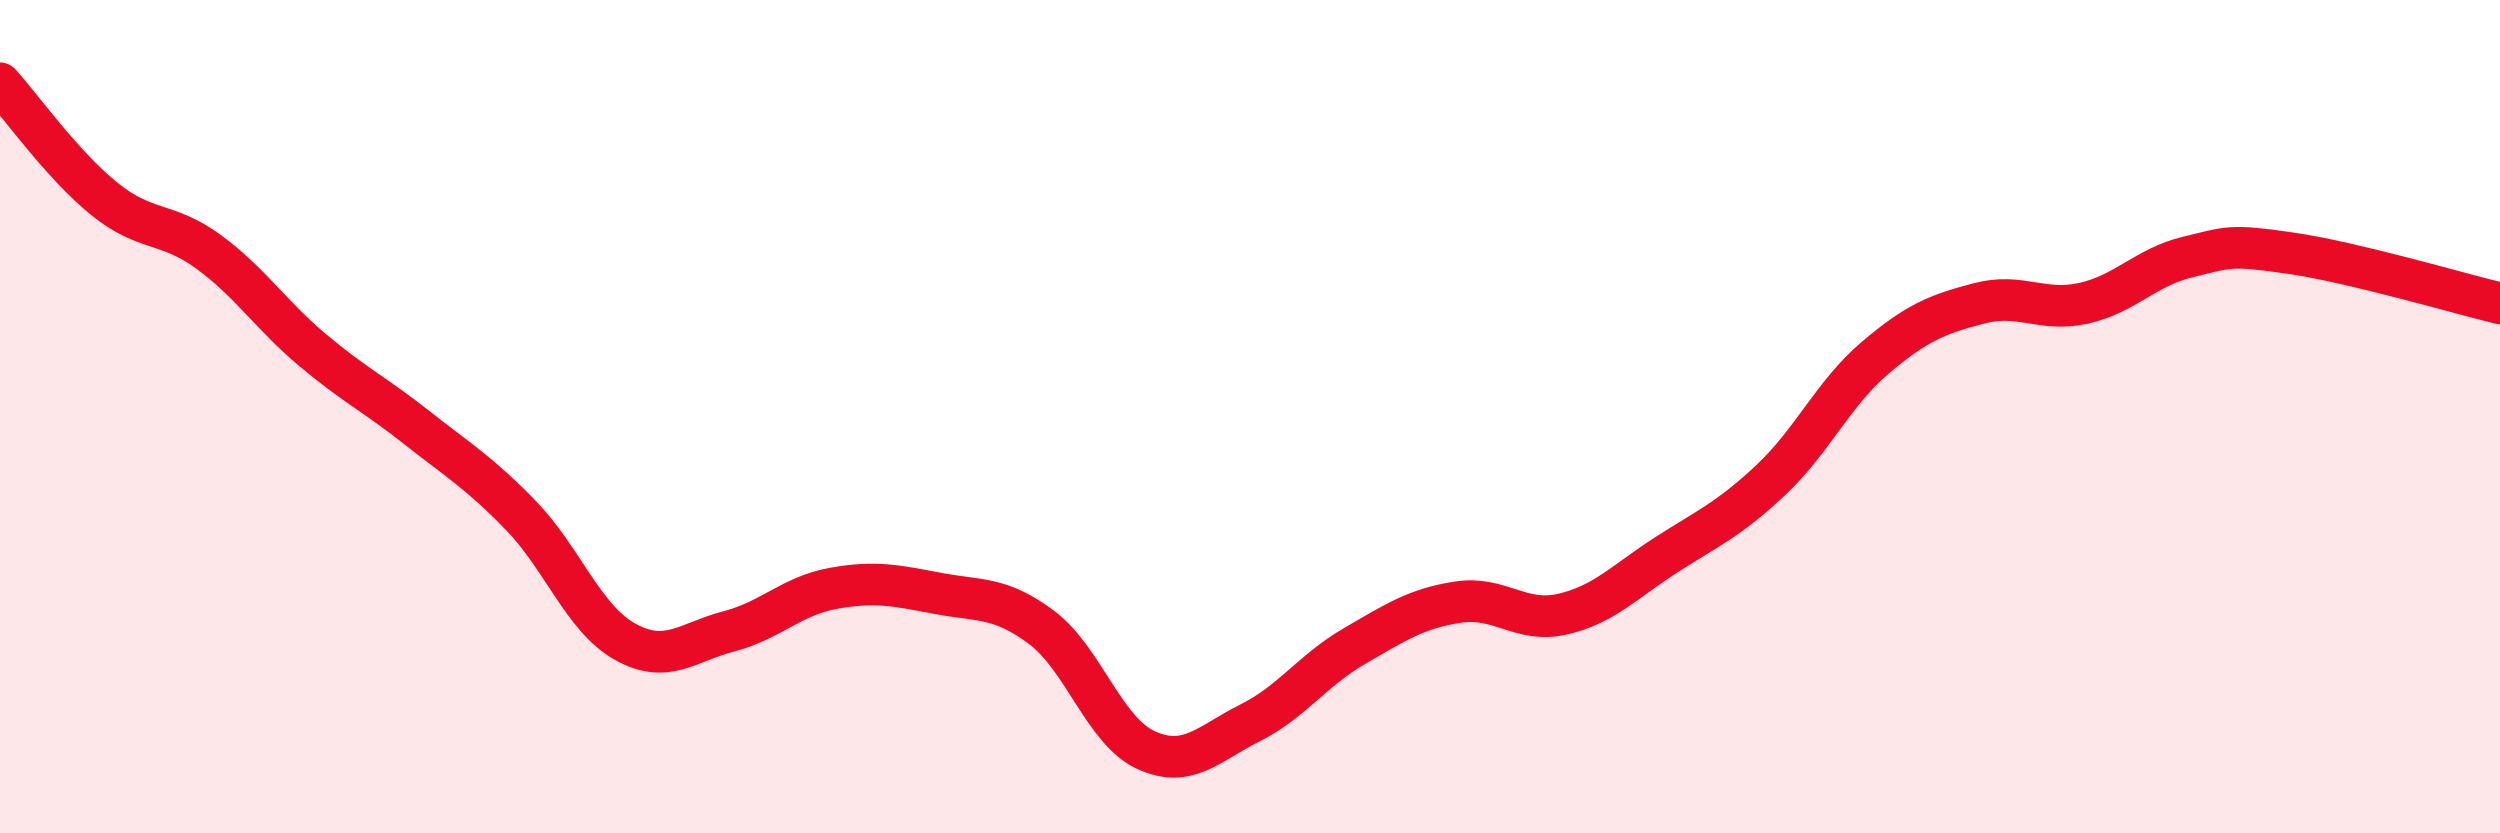
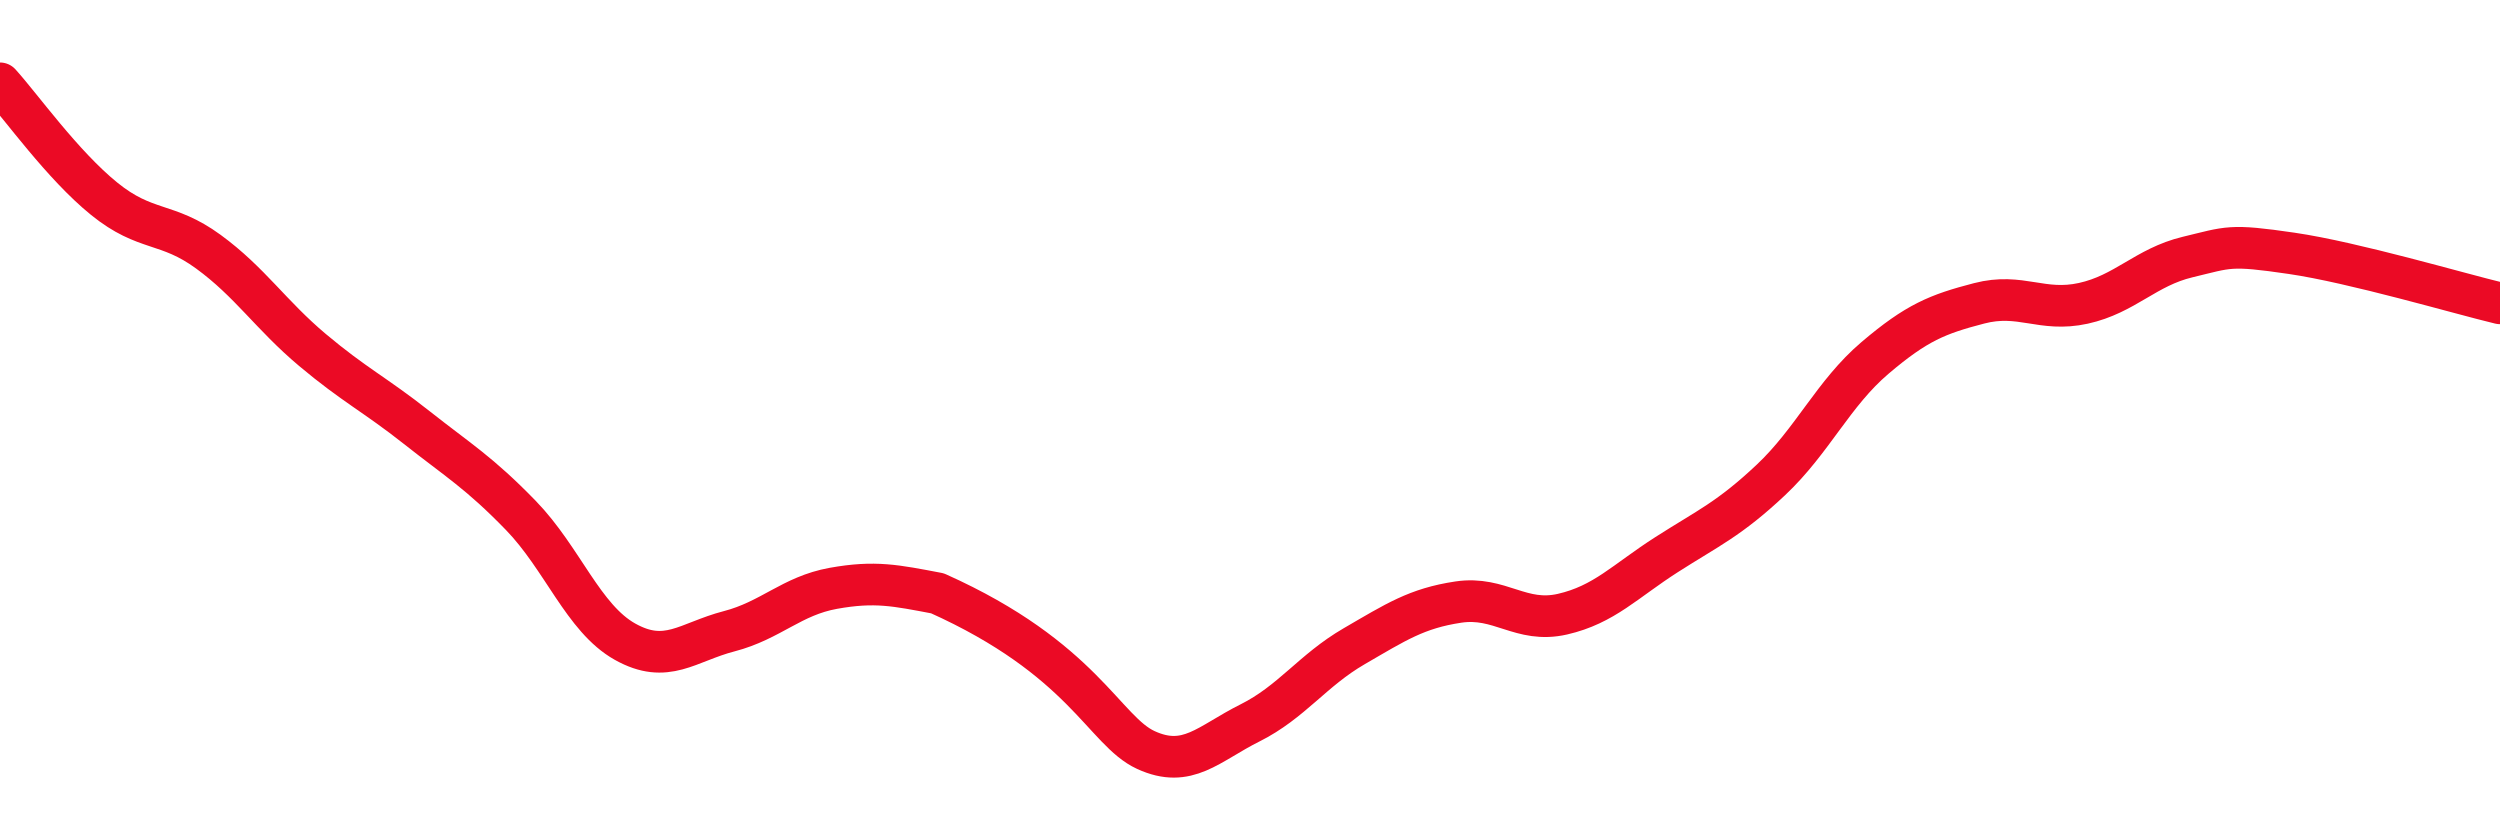
<svg xmlns="http://www.w3.org/2000/svg" width="60" height="20" viewBox="0 0 60 20">
-   <path d="M 0,2 C 0.5,2.55 1.5,3.96 2.5,4.77 C 3.5,5.58 4,5.31 5,6.04 C 6,6.77 6.5,7.56 7.5,8.4 C 8.5,9.24 9,9.47 10,10.26 C 11,11.05 11.5,11.34 12.5,12.37 C 13.5,13.4 14,14.84 15,15.4 C 16,15.96 16.5,15.41 17.5,15.15 C 18.5,14.89 19,14.3 20,14.12 C 21,13.94 21.5,14.05 22.5,14.24 C 23.5,14.43 24,14.31 25,15.06 C 26,15.81 26.5,17.54 27.5,18 C 28.5,18.46 29,17.85 30,17.35 C 31,16.85 31.5,16.09 32.5,15.51 C 33.5,14.93 34,14.6 35,14.45 C 36,14.3 36.5,14.97 37.5,14.74 C 38.5,14.51 39,13.95 40,13.31 C 41,12.67 41.5,12.46 42.5,11.52 C 43.5,10.58 44,9.44 45,8.59 C 46,7.74 46.5,7.54 47.5,7.28 C 48.5,7.02 49,7.5 50,7.28 C 51,7.06 51.5,6.41 52.5,6.17 C 53.5,5.93 53.5,5.86 55,6.08 C 56.5,6.3 59,7.04 60,7.28L60 20L0 20Z" fill="#EB0A25" opacity="0.1" stroke-linecap="round" stroke-linejoin="round" />
-   <path d="M 0,2 C 0.5,2.55 1.5,3.96 2.5,4.77 C 3.5,5.58 4,5.31 5,6.04 C 6,6.77 6.5,7.56 7.5,8.4 C 8.5,9.24 9,9.47 10,10.26 C 11,11.05 11.5,11.34 12.5,12.37 C 13.5,13.4 14,14.84 15,15.4 C 16,15.96 16.5,15.41 17.5,15.15 C 18.5,14.89 19,14.3 20,14.12 C 21,13.94 21.5,14.05 22.5,14.24 C 23.5,14.43 24,14.31 25,15.06 C 26,15.81 26.5,17.54 27.5,18 C 28.5,18.46 29,17.85 30,17.35 C 31,16.85 31.5,16.09 32.5,15.51 C 33.5,14.93 34,14.6 35,14.45 C 36,14.3 36.5,14.97 37.5,14.74 C 38.5,14.51 39,13.95 40,13.31 C 41,12.67 41.5,12.46 42.5,11.52 C 43.5,10.58 44,9.44 45,8.59 C 46,7.74 46.5,7.54 47.5,7.28 C 48.5,7.02 49,7.5 50,7.28 C 51,7.06 51.5,6.41 52.5,6.17 C 53.5,5.93 53.5,5.86 55,6.08 C 56.5,6.3 59,7.04 60,7.28" stroke="#EB0A25" stroke-width="1" fill="none" stroke-linecap="round" stroke-linejoin="round" />
+   <path d="M 0,2 C 0.5,2.55 1.5,3.96 2.5,4.77 C 3.5,5.58 4,5.31 5,6.04 C 6,6.77 6.5,7.56 7.5,8.4 C 8.5,9.24 9,9.47 10,10.26 C 11,11.05 11.5,11.34 12.5,12.37 C 13.5,13.4 14,14.84 15,15.4 C 16,15.96 16.5,15.41 17.5,15.15 C 18.5,14.89 19,14.3 20,14.12 C 21,13.94 21.5,14.05 22.5,14.24 C 26,15.81 26.5,17.54 27.5,18 C 28.5,18.46 29,17.85 30,17.35 C 31,16.85 31.5,16.09 32.5,15.51 C 33.5,14.93 34,14.6 35,14.45 C 36,14.3 36.5,14.97 37.5,14.74 C 38.5,14.51 39,13.95 40,13.31 C 41,12.67 41.5,12.46 42.5,11.52 C 43.5,10.58 44,9.44 45,8.59 C 46,7.74 46.5,7.54 47.5,7.28 C 48.5,7.02 49,7.5 50,7.28 C 51,7.06 51.5,6.41 52.5,6.17 C 53.5,5.93 53.5,5.86 55,6.08 C 56.5,6.3 59,7.04 60,7.28" stroke="#EB0A25" stroke-width="1" fill="none" stroke-linecap="round" stroke-linejoin="round" />
</svg>